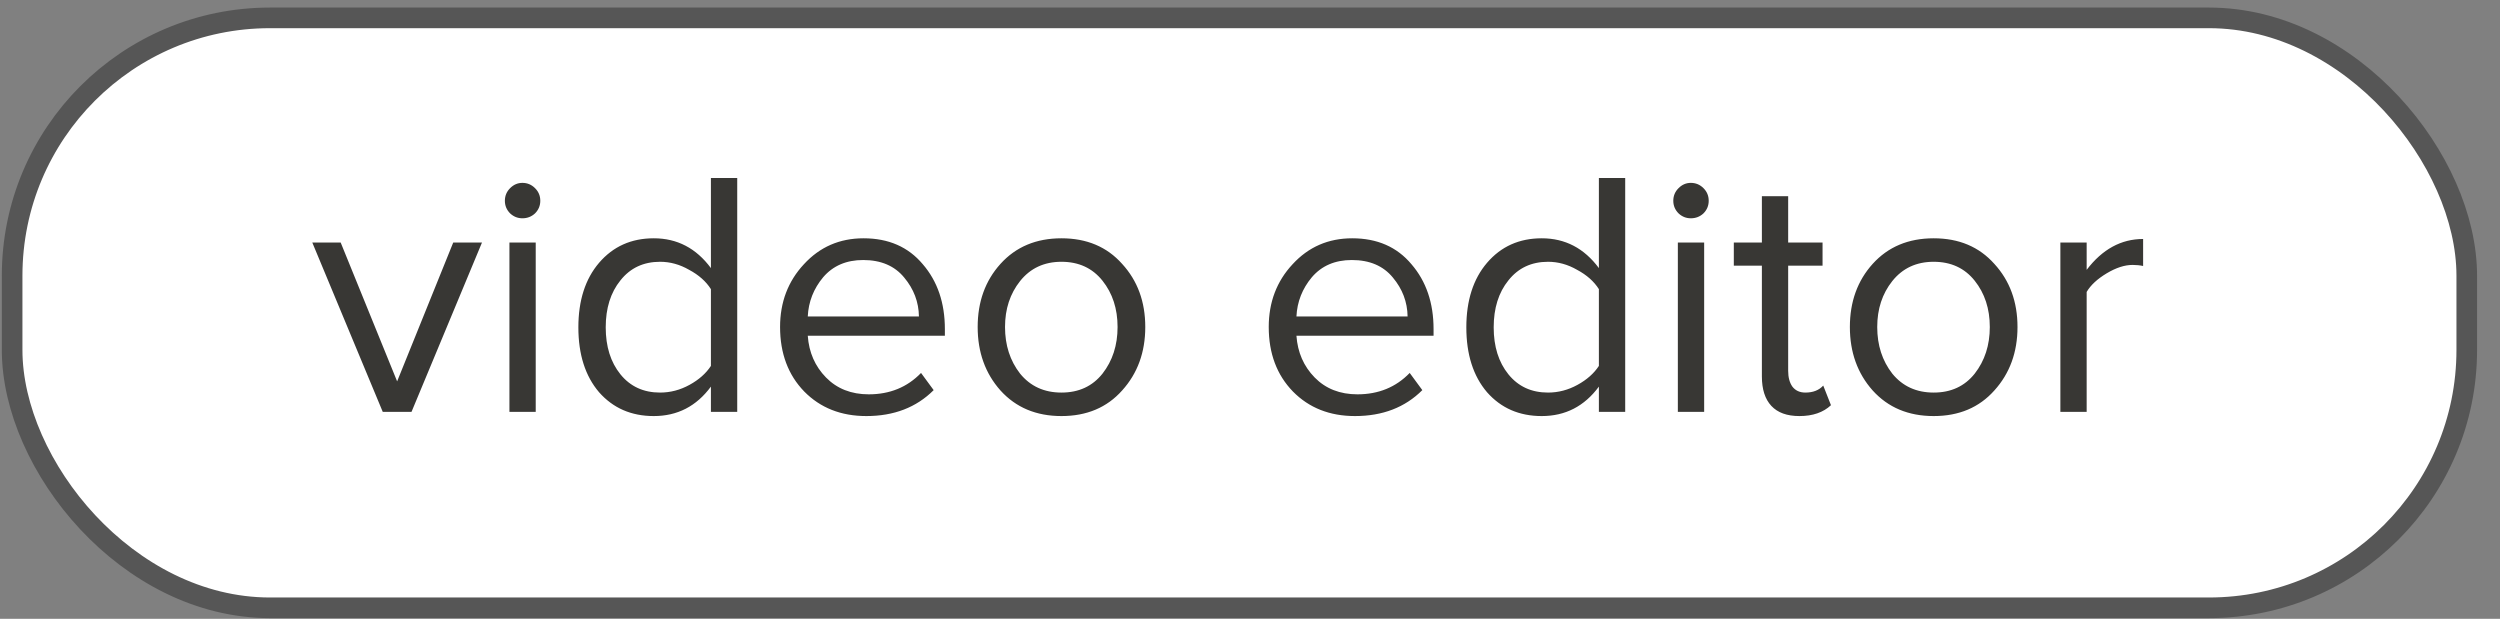
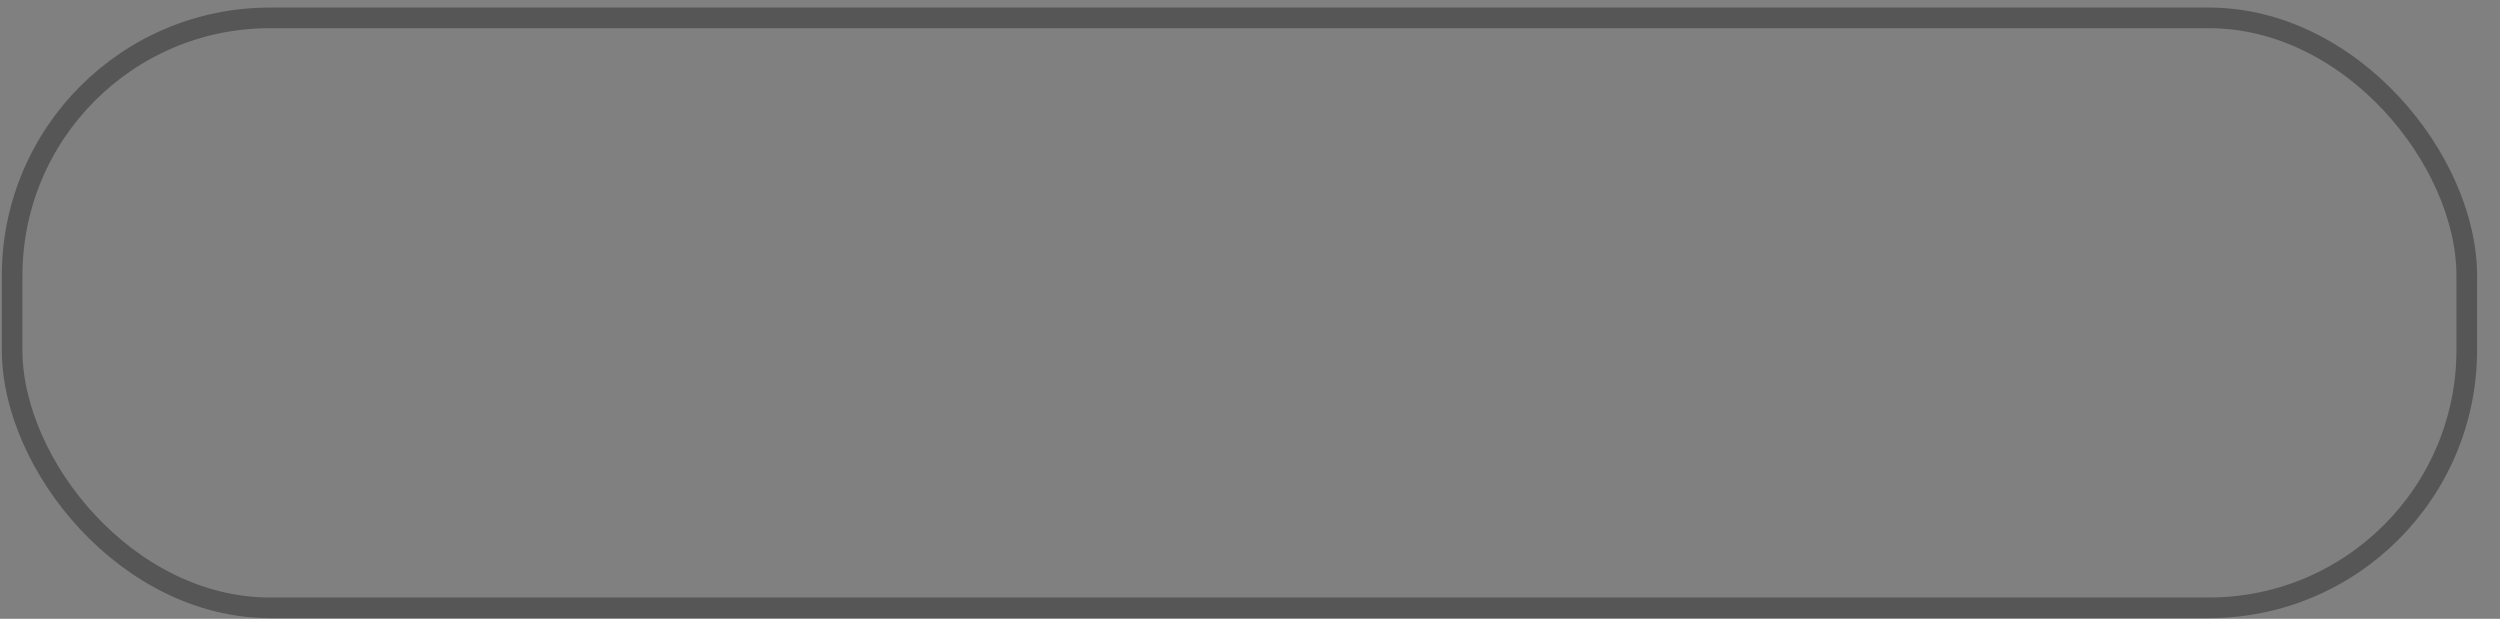
<svg xmlns="http://www.w3.org/2000/svg" width="101" height="25" viewBox="0 0 101 25" fill="none">
  <rect x="0" y="0" width="101" height="25" fill="#808080" stroke="none" />
-   <rect x="0.49" y="0.722" width="99.167" height="23.833" rx="10.417" fill="white" />
-   <path d="M16.625 16.639H15.463L12.616 9.797H13.763L16.044 15.407L18.311 9.797H19.473L16.625 16.639ZM21.105 8.819C20.916 8.819 20.751 8.753 20.609 8.621C20.468 8.479 20.397 8.309 20.397 8.111C20.397 7.912 20.468 7.742 20.609 7.601C20.751 7.459 20.916 7.388 21.105 7.388C21.303 7.388 21.473 7.459 21.615 7.601C21.757 7.742 21.828 7.912 21.828 8.111C21.828 8.309 21.757 8.479 21.615 8.621C21.473 8.753 21.303 8.819 21.105 8.819ZM21.643 16.639H20.581V9.797H21.643V16.639ZM29.784 16.639H28.721V15.619C28.136 16.413 27.366 16.809 26.412 16.809C25.505 16.809 24.769 16.488 24.202 15.846C23.645 15.194 23.366 14.32 23.366 13.225C23.366 12.139 23.645 11.27 24.202 10.618C24.769 9.957 25.505 9.627 26.412 9.627C27.357 9.627 28.126 10.028 28.721 10.831V7.19H29.784V16.639ZM26.667 15.86C27.083 15.86 27.479 15.756 27.857 15.548C28.235 15.341 28.523 15.085 28.721 14.783V11.681C28.523 11.369 28.23 11.109 27.843 10.902C27.465 10.684 27.073 10.576 26.667 10.576C25.997 10.576 25.463 10.826 25.066 11.327C24.669 11.818 24.471 12.45 24.471 13.225C24.471 13.999 24.669 14.632 25.066 15.123C25.463 15.614 25.997 15.86 26.667 15.86ZM35 16.809C33.98 16.809 33.144 16.479 32.492 15.818C31.841 15.147 31.515 14.278 31.515 13.211C31.515 12.21 31.836 11.364 32.478 10.675C33.12 9.976 33.923 9.627 34.887 9.627C35.897 9.627 36.695 9.976 37.281 10.675C37.876 11.364 38.173 12.238 38.173 13.296V13.565H32.634C32.681 14.236 32.927 14.797 33.371 15.251C33.815 15.704 34.391 15.931 35.099 15.931C35.949 15.931 36.653 15.643 37.21 15.067L37.72 15.761C37.021 16.46 36.114 16.809 35 16.809ZM37.125 12.786C37.116 12.2 36.917 11.676 36.53 11.213C36.143 10.741 35.59 10.505 34.873 10.505C34.193 10.505 33.654 10.736 33.257 11.199C32.87 11.662 32.662 12.191 32.634 12.786H37.125ZM45.334 15.775C44.721 16.464 43.904 16.809 42.883 16.809C41.864 16.809 41.042 16.464 40.419 15.775C39.805 15.085 39.498 14.231 39.498 13.211C39.498 12.191 39.805 11.341 40.419 10.661C41.042 9.971 41.864 9.627 42.883 9.627C43.904 9.627 44.721 9.971 45.334 10.661C45.958 11.341 46.269 12.191 46.269 13.211C46.269 14.231 45.958 15.085 45.334 15.775ZM41.212 15.095C41.627 15.605 42.185 15.86 42.883 15.86C43.582 15.86 44.135 15.605 44.541 15.095C44.947 14.575 45.15 13.947 45.15 13.211C45.15 12.474 44.947 11.851 44.541 11.341C44.135 10.831 43.582 10.576 42.883 10.576C42.185 10.576 41.627 10.835 41.212 11.355C40.806 11.865 40.603 12.483 40.603 13.211C40.603 13.947 40.806 14.575 41.212 15.095ZM54.742 16.809C53.722 16.809 52.886 16.479 52.235 15.818C51.583 15.147 51.257 14.278 51.257 13.211C51.257 12.21 51.578 11.364 52.221 10.675C52.863 9.976 53.666 9.627 54.629 9.627C55.639 9.627 56.438 9.976 57.023 10.675C57.618 11.364 57.916 12.238 57.916 13.296V13.565H52.376C52.424 14.236 52.669 14.797 53.113 15.251C53.557 15.704 54.133 15.931 54.842 15.931C55.691 15.931 56.395 15.643 56.952 15.067L57.462 15.761C56.763 16.46 55.857 16.809 54.742 16.809ZM56.867 12.786C56.858 12.2 56.66 11.676 56.272 11.213C55.885 10.741 55.333 10.505 54.615 10.505C53.935 10.505 53.397 10.736 53 11.199C52.613 11.662 52.405 12.191 52.376 12.786H56.867ZM65.658 16.639H64.595V15.619C64.01 16.413 63.24 16.809 62.286 16.809C61.379 16.809 60.642 16.488 60.076 15.846C59.519 15.194 59.24 14.32 59.24 13.225C59.24 12.139 59.519 11.27 60.076 10.618C60.642 9.957 61.379 9.627 62.286 9.627C63.23 9.627 64 10.028 64.595 10.831V7.19H65.658V16.639ZM62.541 15.86C62.956 15.86 63.353 15.756 63.731 15.548C64.109 15.341 64.397 15.085 64.595 14.783V11.681C64.397 11.369 64.104 11.109 63.717 10.902C63.339 10.684 62.947 10.576 62.541 10.576C61.87 10.576 61.337 10.826 60.94 11.327C60.543 11.818 60.345 12.45 60.345 13.225C60.345 13.999 60.543 14.632 60.94 15.123C61.337 15.614 61.87 15.86 62.541 15.86ZM68.309 8.819C68.121 8.819 67.955 8.753 67.814 8.621C67.672 8.479 67.601 8.309 67.601 8.111C67.601 7.912 67.672 7.742 67.814 7.601C67.955 7.459 68.121 7.388 68.309 7.388C68.508 7.388 68.678 7.459 68.82 7.601C68.961 7.742 69.032 7.912 69.032 8.111C69.032 8.309 68.961 8.479 68.82 8.621C68.678 8.753 68.508 8.819 68.309 8.819ZM68.848 16.639H67.785V9.797H68.848V16.639ZM72.696 16.809C72.195 16.809 71.817 16.672 71.562 16.398C71.307 16.124 71.18 15.728 71.18 15.208V10.732H70.046V9.797H71.18V7.927H72.242V9.797H73.631V10.732H72.242V14.982C72.242 15.246 72.299 15.459 72.412 15.619C72.535 15.78 72.71 15.86 72.937 15.86C73.248 15.86 73.489 15.765 73.659 15.577L73.971 16.37C73.659 16.663 73.234 16.809 72.696 16.809ZM80.572 15.775C79.958 16.464 79.141 16.809 78.121 16.809C77.101 16.809 76.279 16.464 75.656 15.775C75.042 15.085 74.735 14.231 74.735 13.211C74.735 12.191 75.042 11.341 75.656 10.661C76.279 9.971 77.101 9.627 78.121 9.627C79.141 9.627 79.958 9.971 80.572 10.661C81.195 11.341 81.507 12.191 81.507 13.211C81.507 14.231 81.195 15.085 80.572 15.775ZM76.449 15.095C76.865 15.605 77.422 15.86 78.121 15.86C78.82 15.86 79.372 15.605 79.778 15.095C80.184 14.575 80.388 13.947 80.388 13.211C80.388 12.474 80.184 11.851 79.778 11.341C79.372 10.831 78.82 10.576 78.121 10.576C77.422 10.576 76.865 10.835 76.449 11.355C76.043 11.865 75.84 12.483 75.84 13.211C75.84 13.947 76.043 14.575 76.449 15.095ZM84.301 16.639H83.239V9.797H84.301V10.902C84.934 10.07 85.695 9.655 86.582 9.655V10.746C86.45 10.717 86.308 10.703 86.157 10.703C85.836 10.703 85.487 10.817 85.109 11.043C84.731 11.27 84.462 11.52 84.301 11.794V16.639Z" fill="#383734" />
  <rect x="0.49" y="0.722" width="99.167" height="23.833" rx="10.417" stroke="#565656" stroke-width="0.833" />
</svg>